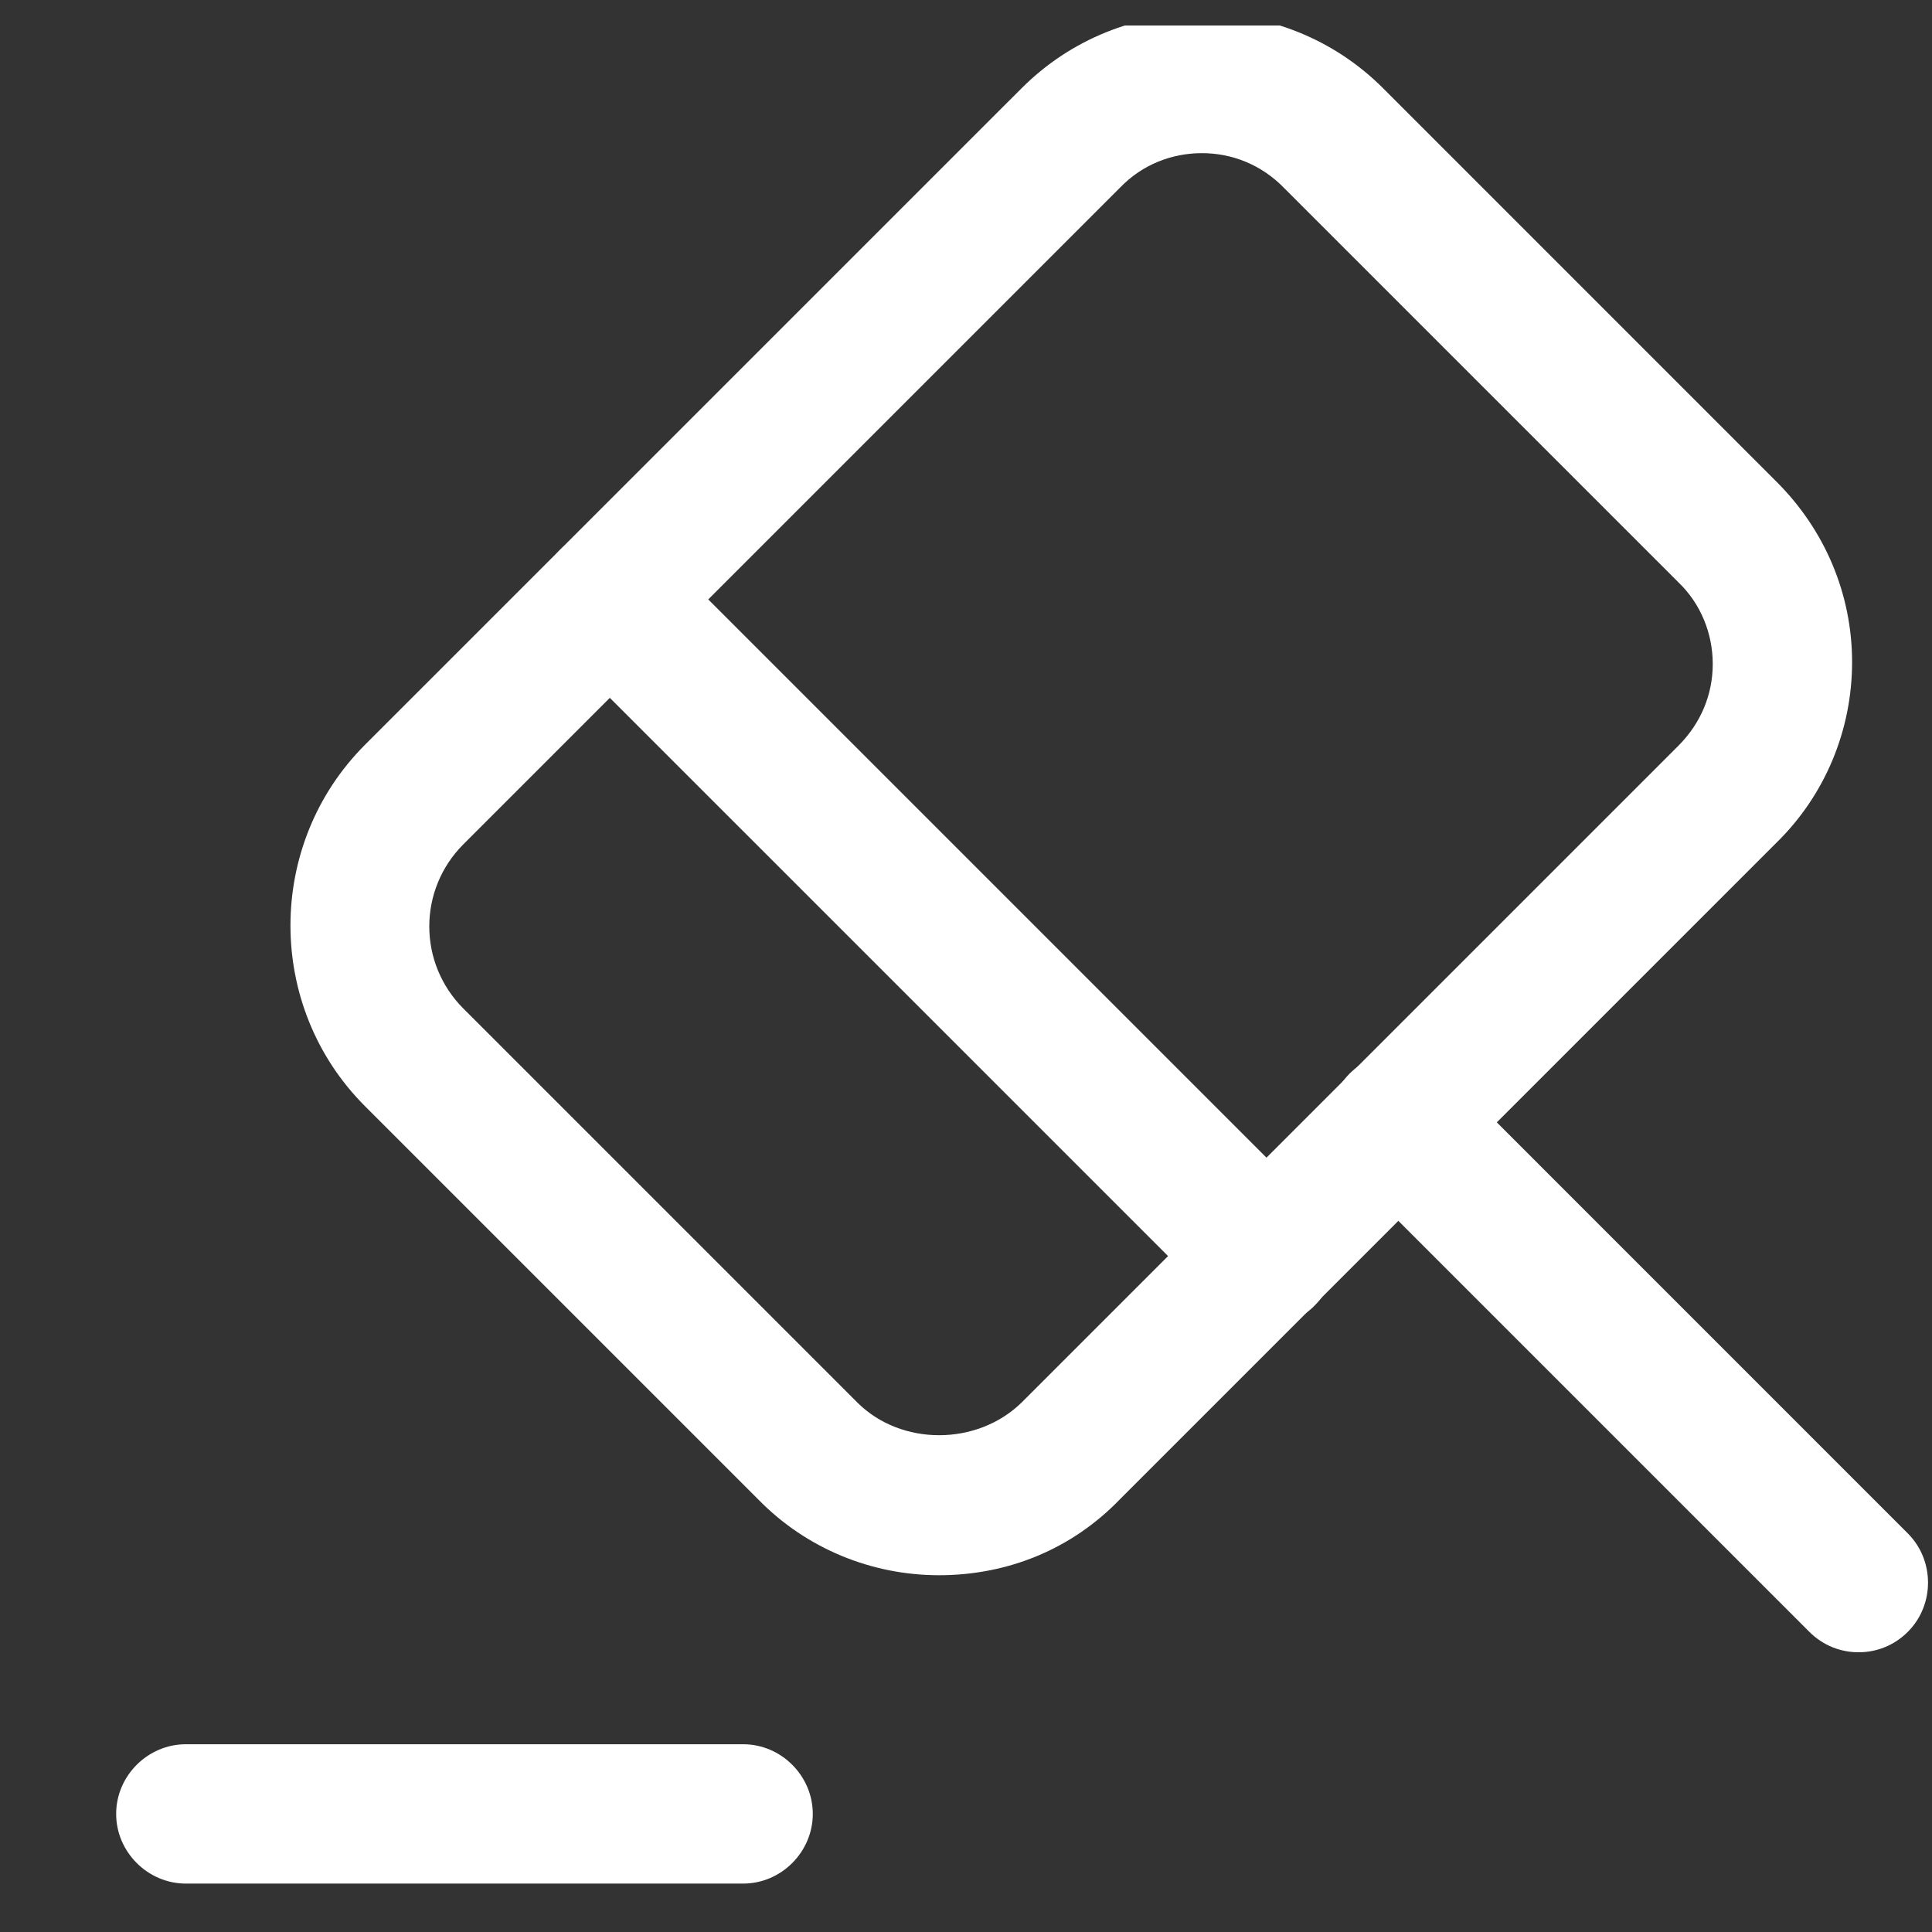
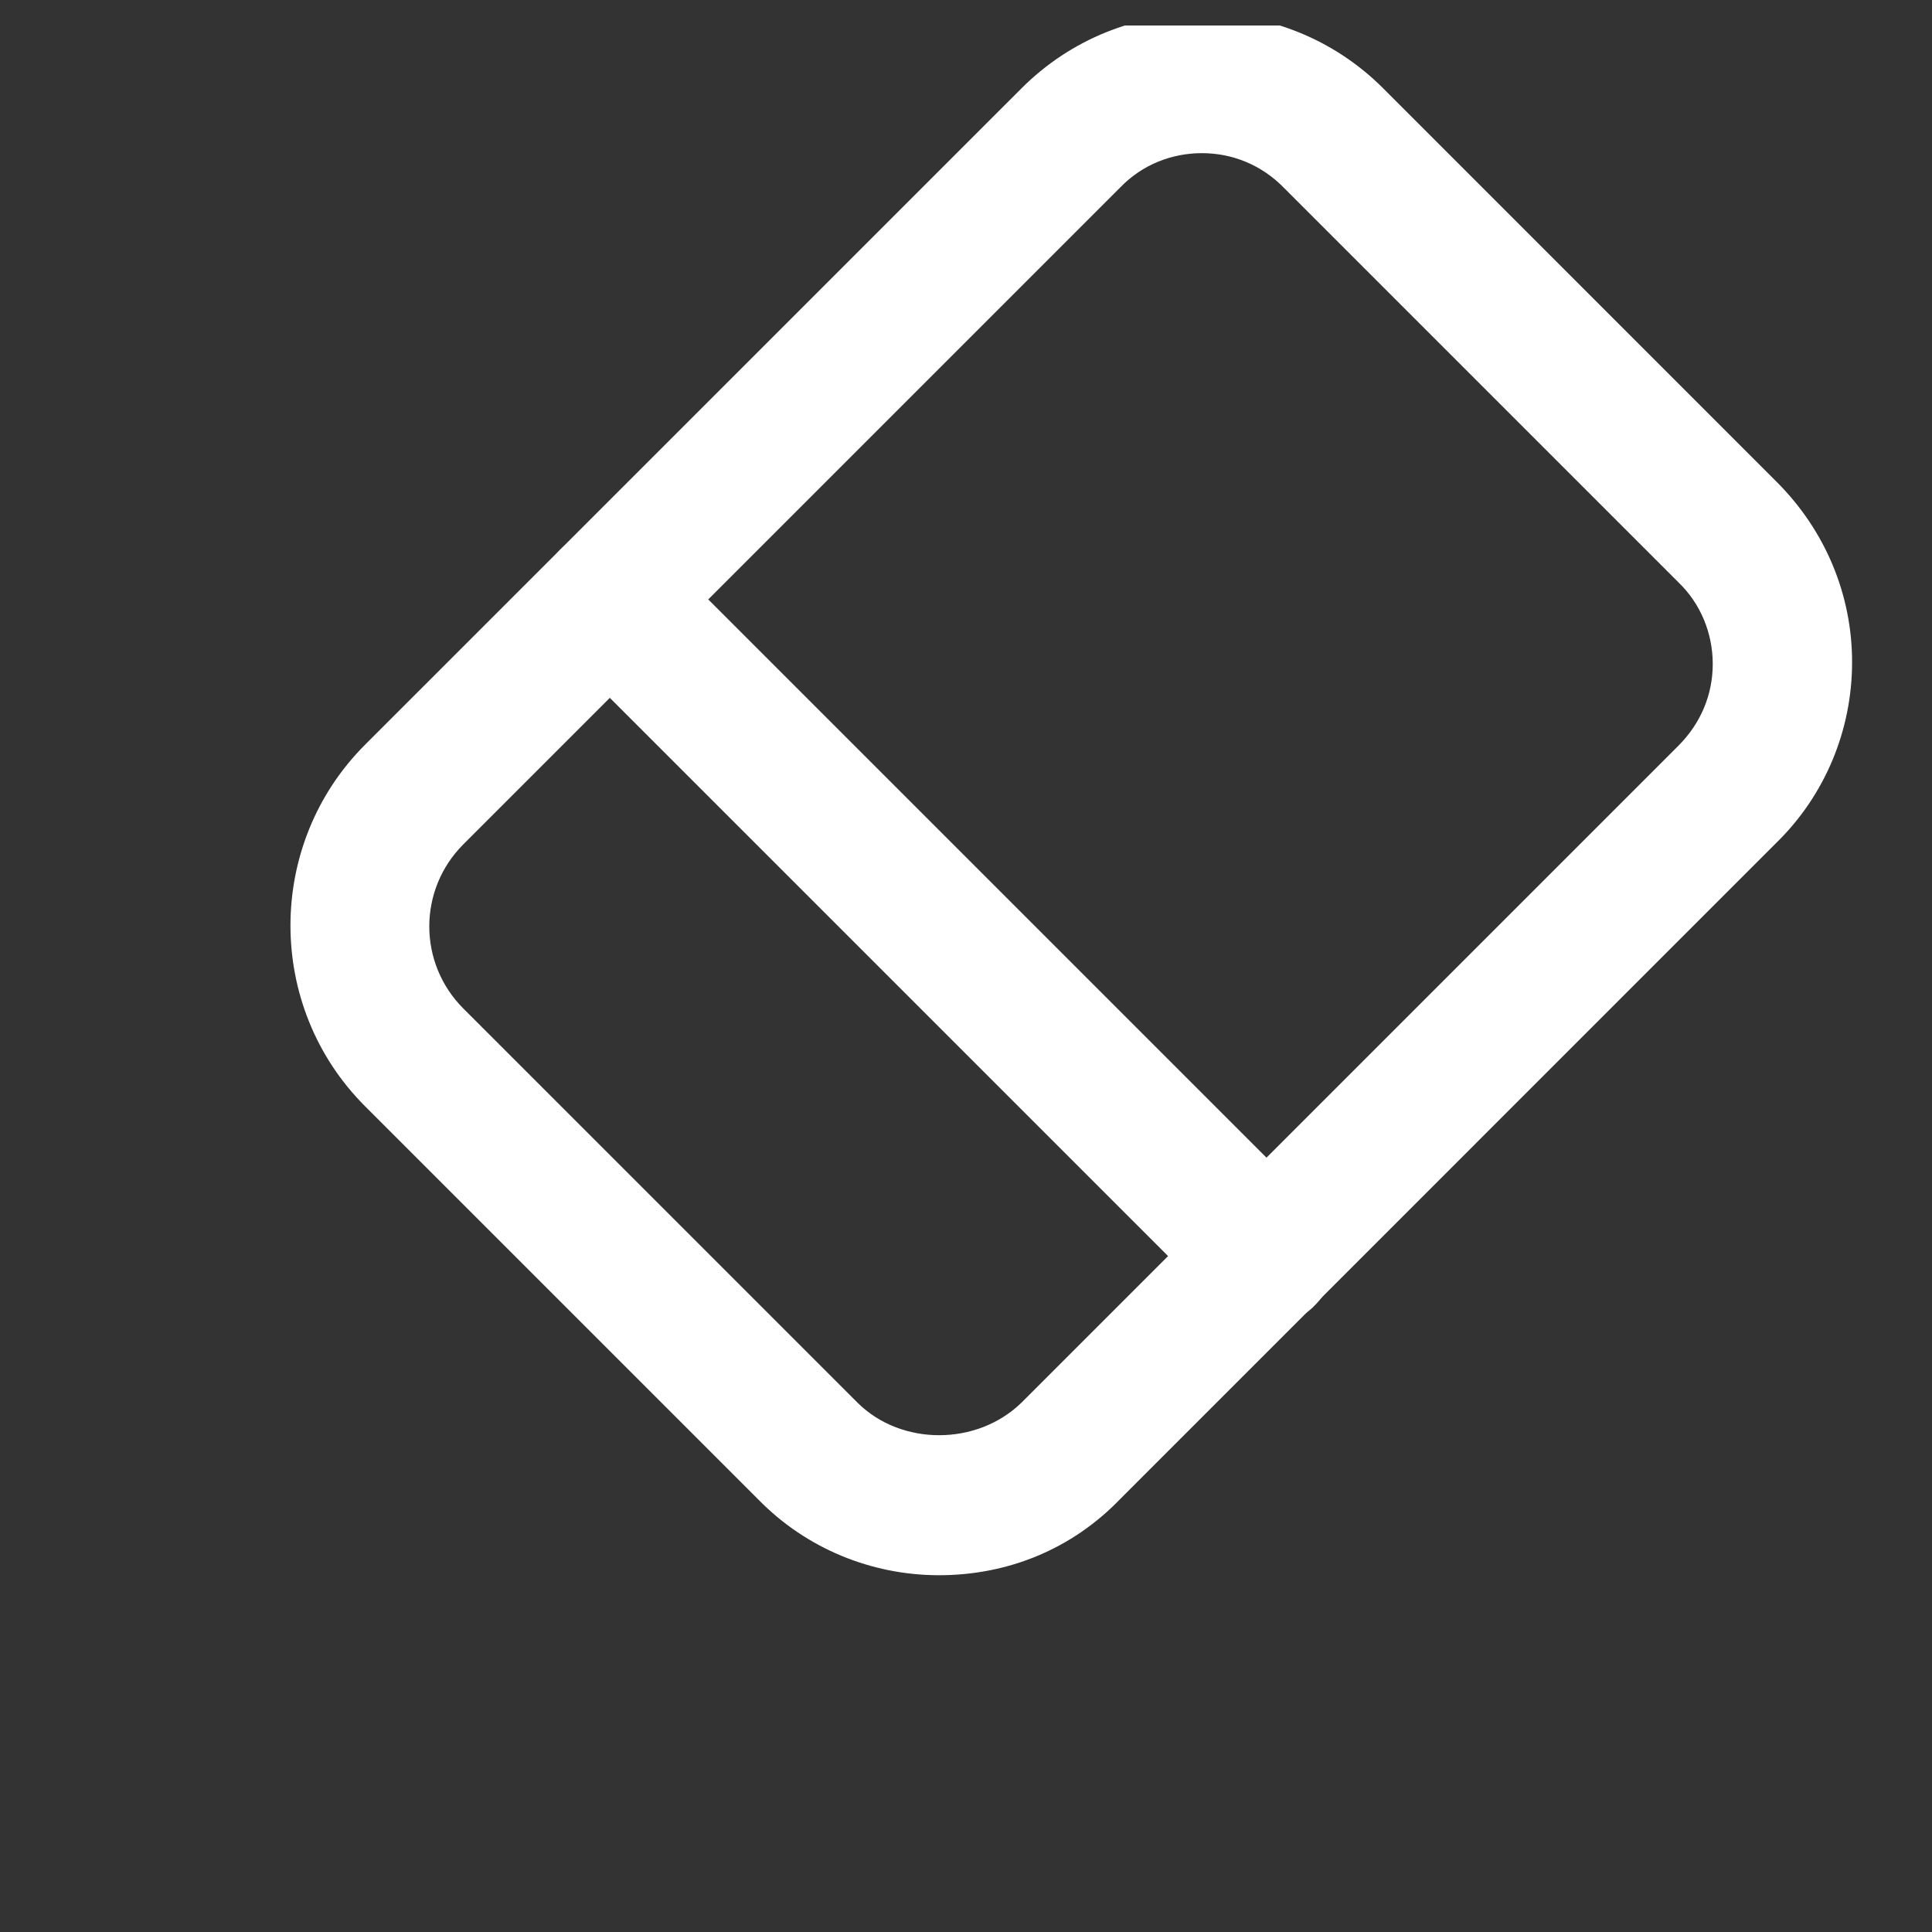
<svg xmlns="http://www.w3.org/2000/svg" width="33" height="33" viewBox="0 0 33 33" fill="none">
  <rect x="0" y="0" width="33" height="33" fill="#333333" stroke="none" />
  <g clip-path="url(#clip0_208_2041)">
-     <path d="M31.746 28.222C31.445 28.222 31.143 28.111 30.905 27.873L23.052 20.02C22.592 19.56 22.592 18.798 23.052 18.338C23.512 17.878 24.274 17.878 24.734 18.338L32.587 26.192C33.047 26.652 33.047 27.413 32.587 27.873C32.349 28.111 32.048 28.222 31.746 28.222Z" fill="white" />
    <path d="M16.039 26.906C14.881 26.906 13.77 26.446 12.961 25.621L6.234 18.894C4.537 17.197 4.537 14.42 6.234 12.722L17.451 1.506C19.149 -0.192 21.925 -0.192 23.623 1.506L30.349 8.233C31.174 9.058 31.635 10.152 31.635 11.31C31.635 12.469 31.174 13.579 30.349 14.388L19.133 25.605C18.308 26.462 17.213 26.906 16.039 26.906ZM20.529 2.616C20.021 2.616 19.514 2.807 19.133 3.203L7.916 14.42C7.138 15.197 7.138 16.451 7.916 17.228L14.643 23.955C15.389 24.701 16.689 24.701 17.451 23.955L28.668 12.738C29.049 12.357 29.255 11.866 29.255 11.342C29.255 10.819 29.049 10.311 28.668 9.946L21.941 3.219C21.544 2.807 21.037 2.616 20.529 2.616Z" fill="white" />
-     <path d="M12.694 32.173H3.174C2.524 32.173 1.984 31.633 1.984 30.983C1.984 30.332 2.524 29.793 3.174 29.793H12.694C13.344 29.793 13.883 30.332 13.883 30.983C13.883 31.633 13.344 32.173 12.694 32.173Z" fill="white" />
    <path d="M21.625 22.638C21.324 22.638 21.023 22.526 20.785 22.288L9.568 11.072C9.108 10.612 9.108 9.85 9.568 9.39C10.028 8.93 10.789 8.93 11.249 9.39L22.466 20.607C22.926 21.067 22.926 21.828 22.466 22.288C22.244 22.526 21.927 22.638 21.625 22.638Z" fill="white" />
  </g>
  <defs>
    <clipPath id="clip0_208_2041">
      <rect width="33" height="32" fill="white" transform="translate(0 0.436)" />
    </clipPath>
  </defs>
</svg>